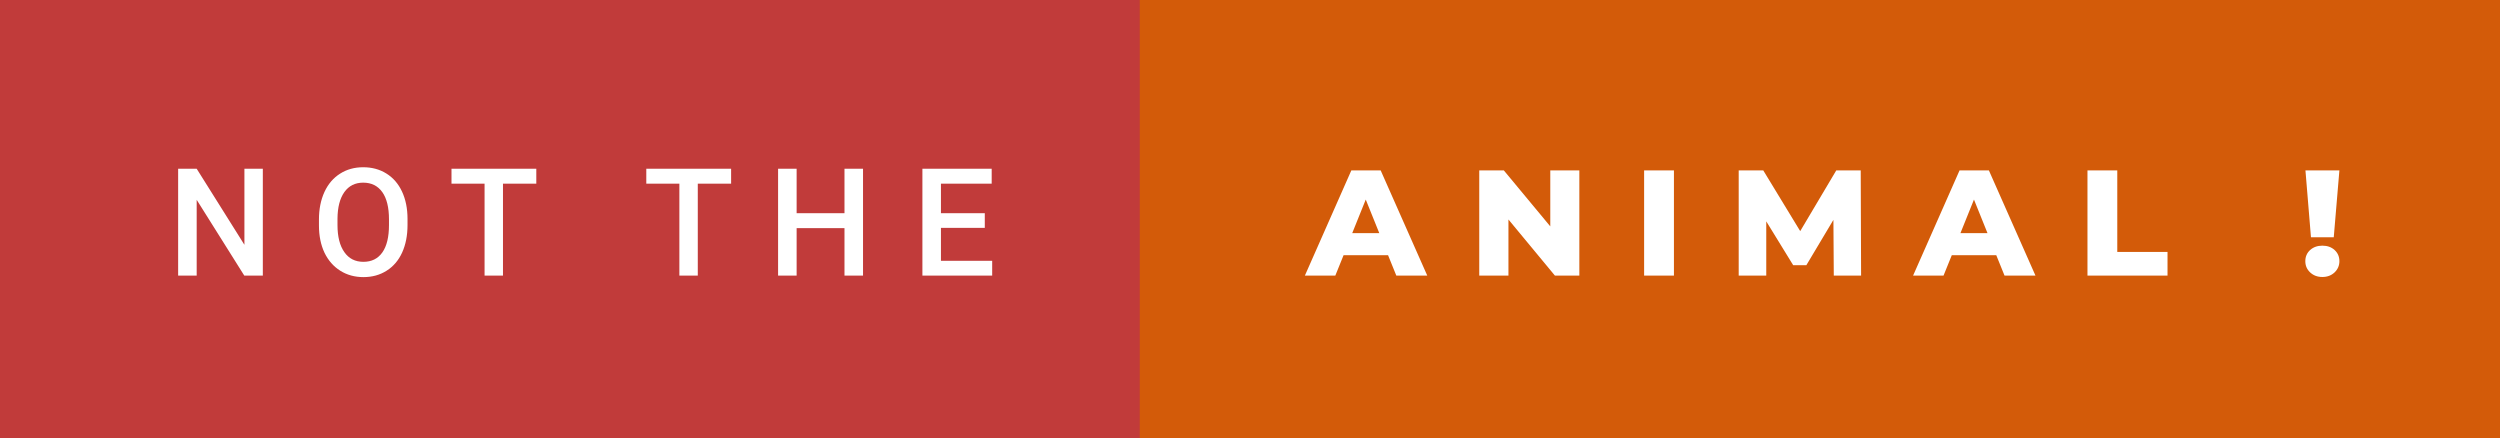
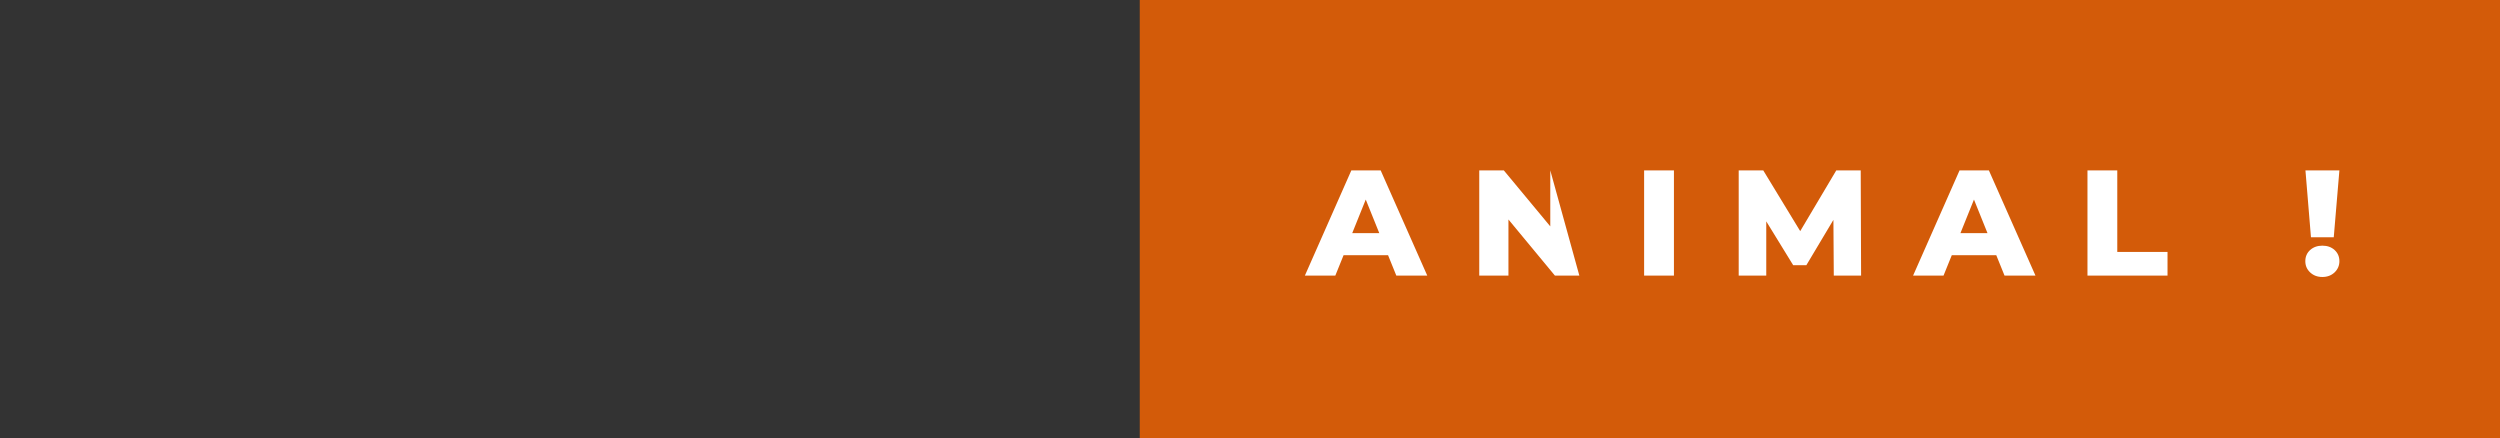
<svg xmlns="http://www.w3.org/2000/svg" width="199.56" height="35" viewBox="0 0 199.56 35">
  <rect x="0" y="0" width="199.56" height="35" fill="#333333" stroke="none" />
-   <rect class="svg__rect" x="0" y="0" width="92.98" height="35" fill="#C13B3A" />
  <rect class="svg__rect" x="90.98" y="0" width="108.58" height="35" fill="#D35B09" />
-   <path class="svg__text" d="M15.70 22L14.22 22L14.22 13.47L15.70 13.47L19.51 19.54L19.51 13.47L20.98 13.47L20.98 22L19.50 22L15.70 15.95L15.70 22ZM25.46 18.00L25.46 18.00L25.46 17.52Q25.46 16.28 25.90 15.32Q26.34 14.37 27.15 13.86Q27.95 13.35 28.99 13.35Q30.04 13.35 30.84 13.85Q31.65 14.35 32.09 15.29Q32.53 16.23 32.53 17.48L32.53 17.48L32.53 17.96Q32.53 19.21 32.10 20.16Q31.67 21.10 30.86 21.61Q30.06 22.12 29.01 22.12L29.01 22.12Q27.97 22.12 27.16 21.61Q26.35 21.10 25.90 20.17Q25.46 19.23 25.46 18.00ZM26.94 17.46L26.94 17.96Q26.94 19.36 27.49 20.13Q28.03 20.90 29.01 20.90L29.01 20.90Q29.99 20.90 30.52 20.15Q31.05 19.40 31.05 17.96L31.05 17.96L31.05 17.51Q31.05 16.09 30.52 15.34Q29.98 14.58 28.99 14.58L28.99 14.58Q28.03 14.58 27.49 15.33Q26.95 16.09 26.94 17.46L26.94 17.46ZM38.68 14.66L36.04 14.66L36.04 13.47L42.81 13.47L42.81 14.66L40.15 14.66L40.15 22L38.68 22L38.68 14.66ZM54.23 14.66L51.59 14.66L51.59 13.47L58.36 13.47L58.36 14.66L55.70 14.66L55.70 22L54.23 22L54.23 14.66ZM63.59 22L62.11 22L62.11 13.47L63.59 13.47L63.59 17.02L67.41 17.02L67.41 13.47L68.89 13.47L68.89 22L67.41 22L67.41 18.21L63.59 18.21L63.59 22ZM79.20 22L73.63 22L73.63 13.47L79.16 13.47L79.16 14.66L75.11 14.66L75.11 17.02L78.61 17.02L78.61 18.19L75.11 18.19L75.11 20.82L79.20 20.82L79.20 22Z" fill="#FFFFFF" />
-   <path class="svg__text" d="M106.59 22L104.16 22L107.87 13.60L110.21 13.60L113.93 22L111.46 22L110.80 20.37L107.25 20.37L106.59 22ZM109.02 15.93L107.94 18.61L110.10 18.61L109.02 15.93ZM120.41 22L118.08 22L118.08 13.60L120.04 13.60L123.75 18.07L123.75 13.60L126.07 13.60L126.07 22L124.12 22L120.41 17.52L120.41 22ZM133.62 22L131.24 22L131.24 13.60L133.62 13.60L133.62 22ZM140.99 22L138.79 22L138.79 13.60L140.75 13.60L143.70 18.45L146.58 13.60L148.53 13.60L148.56 22L146.38 22L146.35 17.55L144.19 21.17L143.14 21.17L140.99 17.67L140.99 22ZM155.14 22L152.71 22L156.42 13.60L158.76 13.60L162.48 22L160.01 22L159.35 20.37L155.80 20.37L155.14 22ZM157.57 15.93L156.49 18.61L158.65 18.61L157.57 15.93ZM173.02 22L166.63 22L166.63 13.60L169.01 13.60L169.01 20.11L173.02 20.11L173.02 22ZM184.02 20.85L184.02 20.85Q184.02 20.31 184.40 19.96Q184.79 19.61 185.38 19.61L185.38 19.61Q185.98 19.61 186.36 19.96Q186.74 20.31 186.74 20.85L186.74 20.85Q186.74 21.37 186.36 21.74Q185.97 22.11 185.38 22.11L185.38 22.11Q184.79 22.11 184.40 21.74Q184.02 21.38 184.02 20.85ZM184.47 18.94L184.03 13.60L186.74 13.60L186.29 18.94L184.47 18.94Z" fill="#FFFFFF" x="103.98" />
+   <path class="svg__text" d="M106.59 22L104.16 22L107.87 13.60L110.21 13.60L113.93 22L111.46 22L110.80 20.37L107.25 20.37L106.59 22ZM109.02 15.93L107.94 18.61L110.10 18.61L109.02 15.93ZM120.41 22L118.08 22L118.08 13.60L120.04 13.60L123.75 18.07L123.75 13.60L126.07 22L124.12 22L120.41 17.52L120.41 22ZM133.62 22L131.24 22L131.24 13.60L133.62 13.60L133.62 22ZM140.99 22L138.79 22L138.79 13.60L140.75 13.60L143.70 18.45L146.58 13.60L148.53 13.60L148.56 22L146.38 22L146.35 17.55L144.19 21.17L143.14 21.17L140.99 17.67L140.99 22ZM155.14 22L152.71 22L156.42 13.60L158.76 13.60L162.48 22L160.01 22L159.35 20.37L155.80 20.37L155.14 22ZM157.57 15.93L156.49 18.61L158.65 18.61L157.57 15.93ZM173.02 22L166.63 22L166.63 13.60L169.01 13.60L169.01 20.11L173.02 20.11L173.02 22ZM184.02 20.85L184.02 20.85Q184.02 20.31 184.40 19.96Q184.79 19.61 185.38 19.61L185.38 19.61Q185.98 19.61 186.36 19.96Q186.74 20.31 186.74 20.85L186.74 20.85Q186.74 21.37 186.36 21.74Q185.97 22.11 185.38 22.11L185.38 22.11Q184.79 22.11 184.40 21.74Q184.02 21.38 184.02 20.85ZM184.47 18.94L184.03 13.60L186.74 13.60L186.29 18.94L184.47 18.94Z" fill="#FFFFFF" x="103.98" />
</svg>